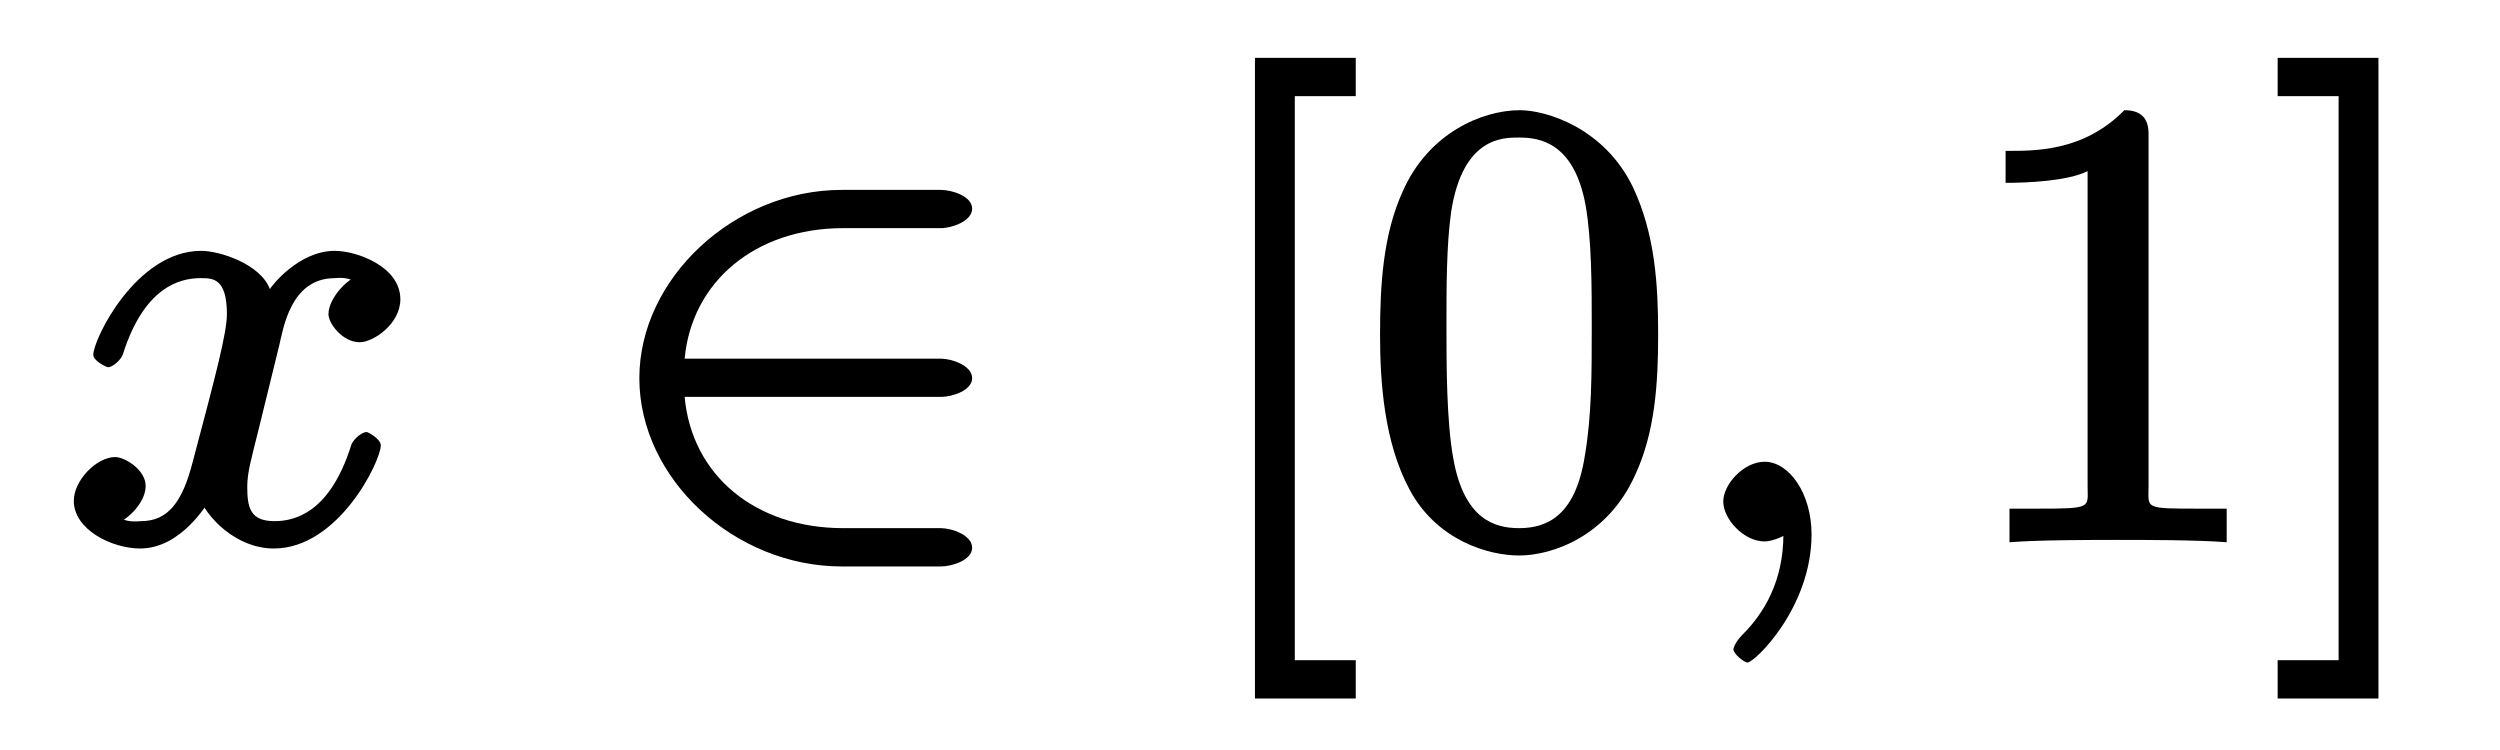
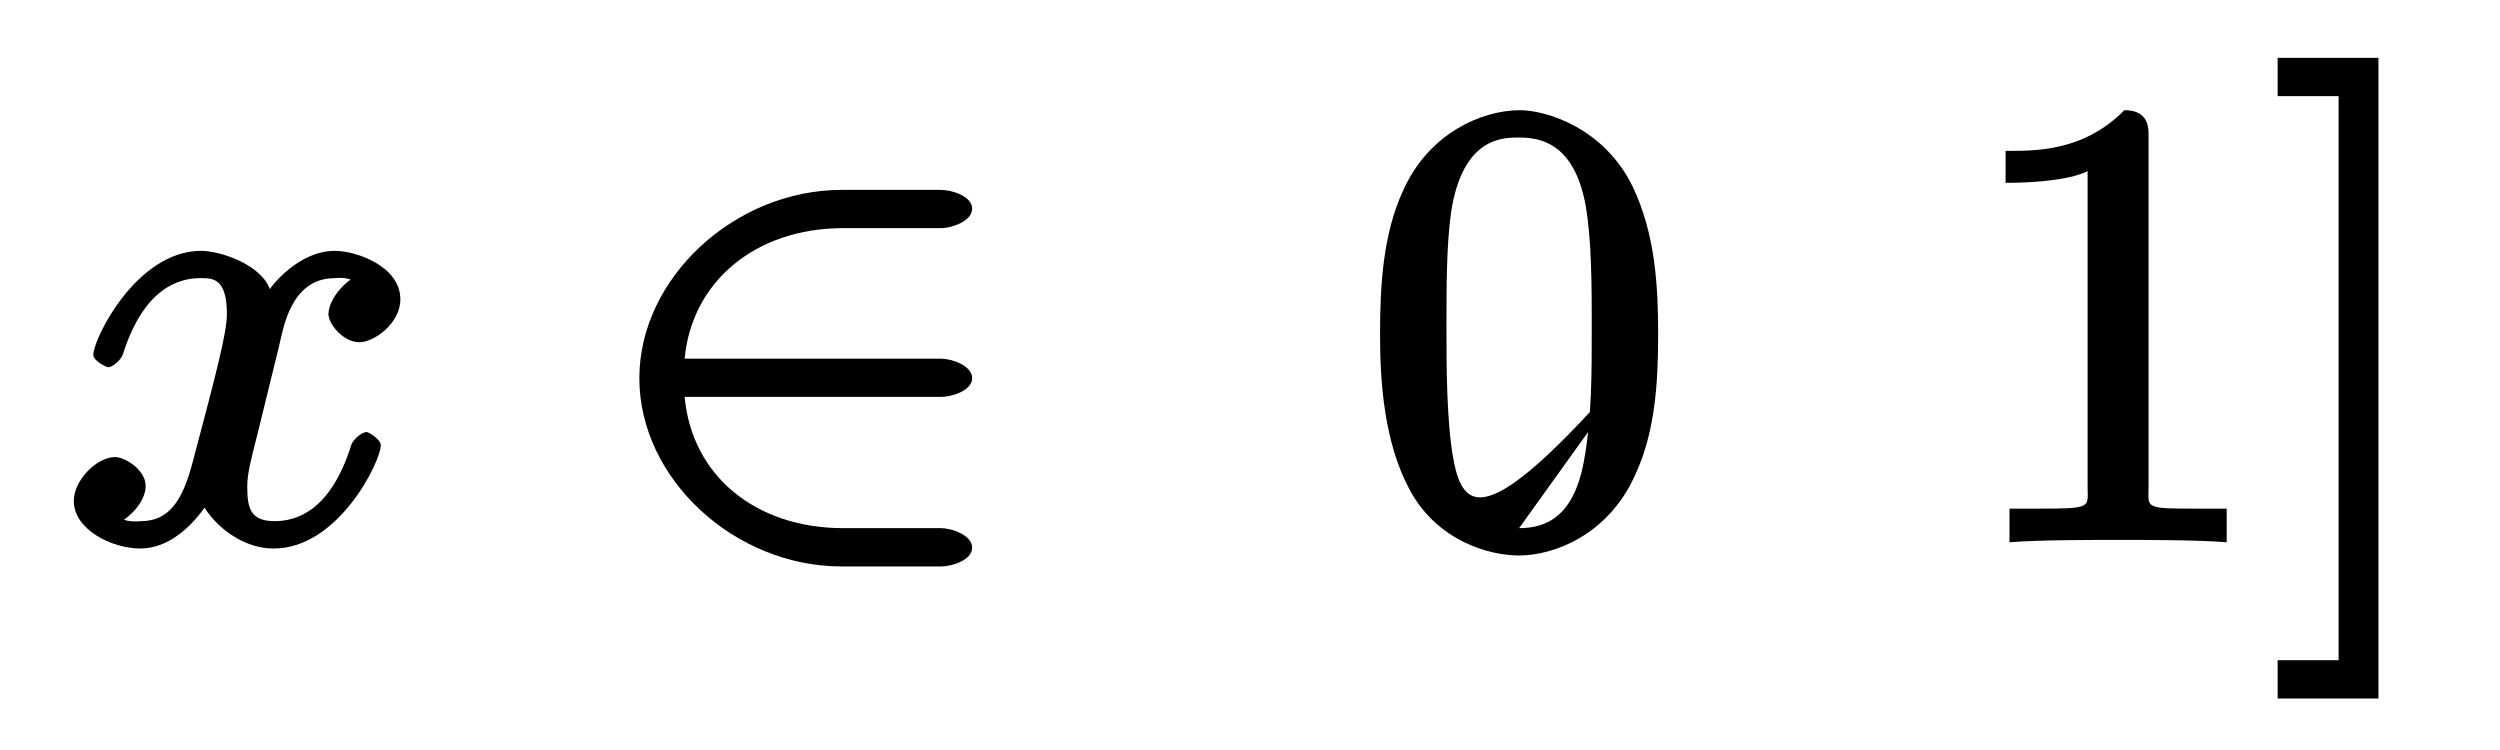
<svg xmlns="http://www.w3.org/2000/svg" xmlns:xlink="http://www.w3.org/1999/xlink" width="50pt" height="15pt" viewBox="0 0 50 15" version="1.1">
  <defs>
    <g>
      <symbol overflow="visible" id="glyph0-0">
-         <path style="stroke:none;" d="" />
-       </symbol>
+         </symbol>
      <symbol overflow="visible" id="glyph0-1">
        <path style="stroke:none;" d="M 4.328 -3.922 C 4.406 -4.234 4.547 -5.266 5.438 -5.266 C 5.5 -5.266 5.703 -5.312 5.953 -5.141 L 6.062 -5.375 C 5.703 -5.312 5.312 -4.859 5.312 -4.547 C 5.312 -4.359 5.594 -3.984 5.938 -3.984 C 6.203 -3.984 6.75 -4.344 6.75 -4.844 C 6.75 -5.5 5.875 -5.812 5.438 -5.812 C 4.719 -5.812 4.172 -5.109 4.141 -5.047 C 3.953 -5.547 3.141 -5.812 2.766 -5.812 C 1.469 -5.812 0.609 -4.047 0.609 -3.734 C 0.609 -3.609 0.875 -3.484 0.906 -3.484 C 1 -3.484 1.172 -3.641 1.203 -3.75 C 1.625 -5.078 2.328 -5.266 2.75 -5.266 C 2.984 -5.266 3.281 -5.281 3.281 -4.547 C 3.281 -4.172 3.062 -3.344 2.594 -1.578 C 2.391 -0.797 2.109 -0.406 1.562 -0.406 C 1.484 -0.406 1.281 -0.359 1.016 -0.531 L 0.922 -0.297 C 1.234 -0.359 1.656 -0.75 1.656 -1.109 C 1.656 -1.438 1.234 -1.688 1.047 -1.688 C 0.672 -1.688 0.219 -1.219 0.219 -0.812 C 0.219 -0.234 0.984 0.141 1.547 0.141 C 2.375 0.141 2.906 -0.781 2.953 -0.859 L 2.703 -0.938 C 2.859 -0.484 3.469 0.141 4.219 0.141 C 5.516 0.141 6.359 -1.609 6.359 -1.922 C 6.359 -2.047 6.109 -2.188 6.078 -2.188 C 5.953 -2.188 5.781 -2 5.766 -1.922 C 5.344 -0.578 4.641 -0.406 4.234 -0.406 C 3.75 -0.406 3.688 -0.672 3.688 -1.094 C 3.688 -1.375 3.766 -1.641 3.906 -2.203 Z " />
      </symbol>
      <symbol overflow="visible" id="glyph0-2">
-         <path style="stroke:none;" d="M 2.688 -0.141 C 2.688 -0.969 2.234 -1.594 1.75 -1.594 C 1.328 -1.594 0.922 -1.141 0.922 -0.797 C 0.922 -0.453 1.328 0 1.75 0 C 1.891 0 2.141 -0.094 2.266 -0.203 C 2.312 -0.219 2.234 -0.203 2.25 -0.203 C 2.266 -0.203 2.125 -0.312 2.125 -0.141 C 2.125 0.797 1.734 1.438 1.312 1.859 C 1.172 2 1.125 2.125 1.125 2.156 C 1.125 2.25 1.344 2.422 1.406 2.422 C 1.547 2.422 2.688 1.328 2.688 -0.141 Z " />
-       </symbol>
+         </symbol>
      <symbol overflow="visible" id="glyph1-0">
        <path style="stroke:none;" d="" />
      </symbol>
      <symbol overflow="visible" id="glyph1-1">
        <path style="stroke:none;" d="M 6.875 -2.891 C 7.094 -2.891 7.5 -3.016 7.5 -3.266 C 7.5 -3.516 7.094 -3.656 6.875 -3.656 L 1.75 -3.656 C 1.891 -5.188 3.156 -6.266 4.922 -6.266 L 6.875 -6.266 C 7.094 -6.266 7.5 -6.406 7.5 -6.656 C 7.5 -6.906 7.094 -7.031 6.875 -7.031 L 4.891 -7.031 C 2.75 -7.031 0.844 -5.266 0.844 -3.266 C 0.844 -1.25 2.75 0.5 4.891 0.5 L 6.875 0.5 C 7.094 0.5 7.5 0.375 7.5 0.125 C 7.5 -0.125 7.094 -0.266 6.875 -0.266 L 4.922 -0.266 C 3.156 -0.266 1.891 -1.328 1.75 -2.891 Z " />
      </symbol>
      <symbol overflow="visible" id="glyph2-0">
        <path style="stroke:none;" d="" />
      </symbol>
      <symbol overflow="visible" id="glyph2-1">
-         <path style="stroke:none;" d="M 3.344 3.016 L 3.344 2.375 L 2.125 2.375 L 2.125 -8.906 L 3.344 -8.906 L 3.344 -9.672 L 1.328 -9.672 L 1.328 3.141 L 3.344 3.141 Z " />
-       </symbol>
+         </symbol>
      <symbol overflow="visible" id="glyph2-2">
-         <path style="stroke:none;" d="M 5.906 -4.141 C 5.906 -5.141 5.844 -6.141 5.406 -7.078 C 4.828 -8.281 3.656 -8.625 3.141 -8.625 C 2.391 -8.625 1.312 -8.172 0.797 -7 C 0.406 -6.141 0.344 -5.141 0.344 -4.141 C 0.344 -3.203 0.422 -1.984 0.938 -1.031 C 1.484 -0.016 2.516 0.281 3.125 0.281 C 3.797 0.281 4.891 -0.109 5.438 -1.312 C 5.844 -2.172 5.906 -3.156 5.906 -4.141 Z M 3.125 -0.266 C 2.641 -0.266 2.031 -0.438 1.812 -1.641 C 1.672 -2.391 1.672 -3.547 1.672 -4.297 C 1.672 -5.094 1.672 -5.922 1.766 -6.594 C 2 -8.094 2.812 -8.078 3.125 -8.078 C 3.531 -8.078 4.219 -7.984 4.453 -6.734 C 4.578 -6.031 4.578 -5.078 4.578 -4.297 C 4.578 -3.344 4.578 -2.516 4.438 -1.703 C 4.25 -0.516 3.688 -0.266 3.125 -0.266 Z " />
+         <path style="stroke:none;" d="M 5.906 -4.141 C 5.906 -5.141 5.844 -6.141 5.406 -7.078 C 4.828 -8.281 3.656 -8.625 3.141 -8.625 C 2.391 -8.625 1.312 -8.172 0.797 -7 C 0.406 -6.141 0.344 -5.141 0.344 -4.141 C 0.344 -3.203 0.422 -1.984 0.938 -1.031 C 1.484 -0.016 2.516 0.281 3.125 0.281 C 3.797 0.281 4.891 -0.109 5.438 -1.312 C 5.844 -2.172 5.906 -3.156 5.906 -4.141 Z C 2.641 -0.266 2.031 -0.438 1.812 -1.641 C 1.672 -2.391 1.672 -3.547 1.672 -4.297 C 1.672 -5.094 1.672 -5.922 1.766 -6.594 C 2 -8.094 2.812 -8.078 3.125 -8.078 C 3.531 -8.078 4.219 -7.984 4.453 -6.734 C 4.578 -6.031 4.578 -5.078 4.578 -4.297 C 4.578 -3.344 4.578 -2.516 4.438 -1.703 C 4.25 -0.516 3.688 -0.266 3.125 -0.266 Z " />
      </symbol>
      <symbol overflow="visible" id="glyph2-3">
        <path style="stroke:none;" d="M 3.828 -8.156 C 3.828 -8.453 3.688 -8.625 3.344 -8.625 C 2.516 -7.781 1.516 -7.812 0.969 -7.812 L 0.969 -7.172 C 1.375 -7.172 2.203 -7.203 2.609 -7.406 L 2.609 -1.109 C 2.609 -0.672 2.719 -0.656 1.594 -0.656 L 1.047 -0.656 L 1.047 0.016 C 1.625 -0.031 2.719 -0.031 3.219 -0.031 C 3.719 -0.031 4.812 -0.031 5.391 0.016 L 5.391 -0.656 L 4.859 -0.656 C 3.719 -0.656 3.828 -0.656 3.828 -1.109 Z " />
      </symbol>
      <symbol overflow="visible" id="glyph2-4">
        <path style="stroke:none;" d="M 2 -9.672 L 0.125 -9.672 L 0.125 -8.906 L 1.344 -8.906 L 1.344 2.375 L 0.125 2.375 L 0.125 3.141 L 2.141 3.141 L 2.141 -9.672 Z " />
      </symbol>
    </g>
  </defs>
  <g id="surface1">
    <g style="fill:rgb(0%,0%,0%);fill-opacity:1;">
      <use xlink:href="#glyph0-1" x="1.257" y="10.829" />
    </g>
    <g style="fill:rgb(0%,0%,0%);fill-opacity:1;">
      <use xlink:href="#glyph1-1" x="11.943" y="10.829" />
    </g>
    <g style="fill:rgb(0%,0%,0%);fill-opacity:1;">
      <use xlink:href="#glyph2-1" x="23.771" y="10.829" />
    </g>
    <g style="fill:rgb(0%,0%,0%);fill-opacity:1;">
      <use xlink:href="#glyph2-2" x="27.257" y="10.829" />
    </g>
    <g style="fill:rgb(0%,0%,0%);fill-opacity:1;">
      <use xlink:href="#glyph0-2" x="33.543" y="10.829" />
    </g>
    <g style="fill:rgb(0%,0%,0%);fill-opacity:1;">
      <use xlink:href="#glyph2-3" x="39.143" y="10.829" />
    </g>
    <g style="fill:rgb(0%,0%,0%);fill-opacity:1;">
      <use xlink:href="#glyph2-4" x="45.428" y="10.829" />
    </g>
  </g>
</svg>